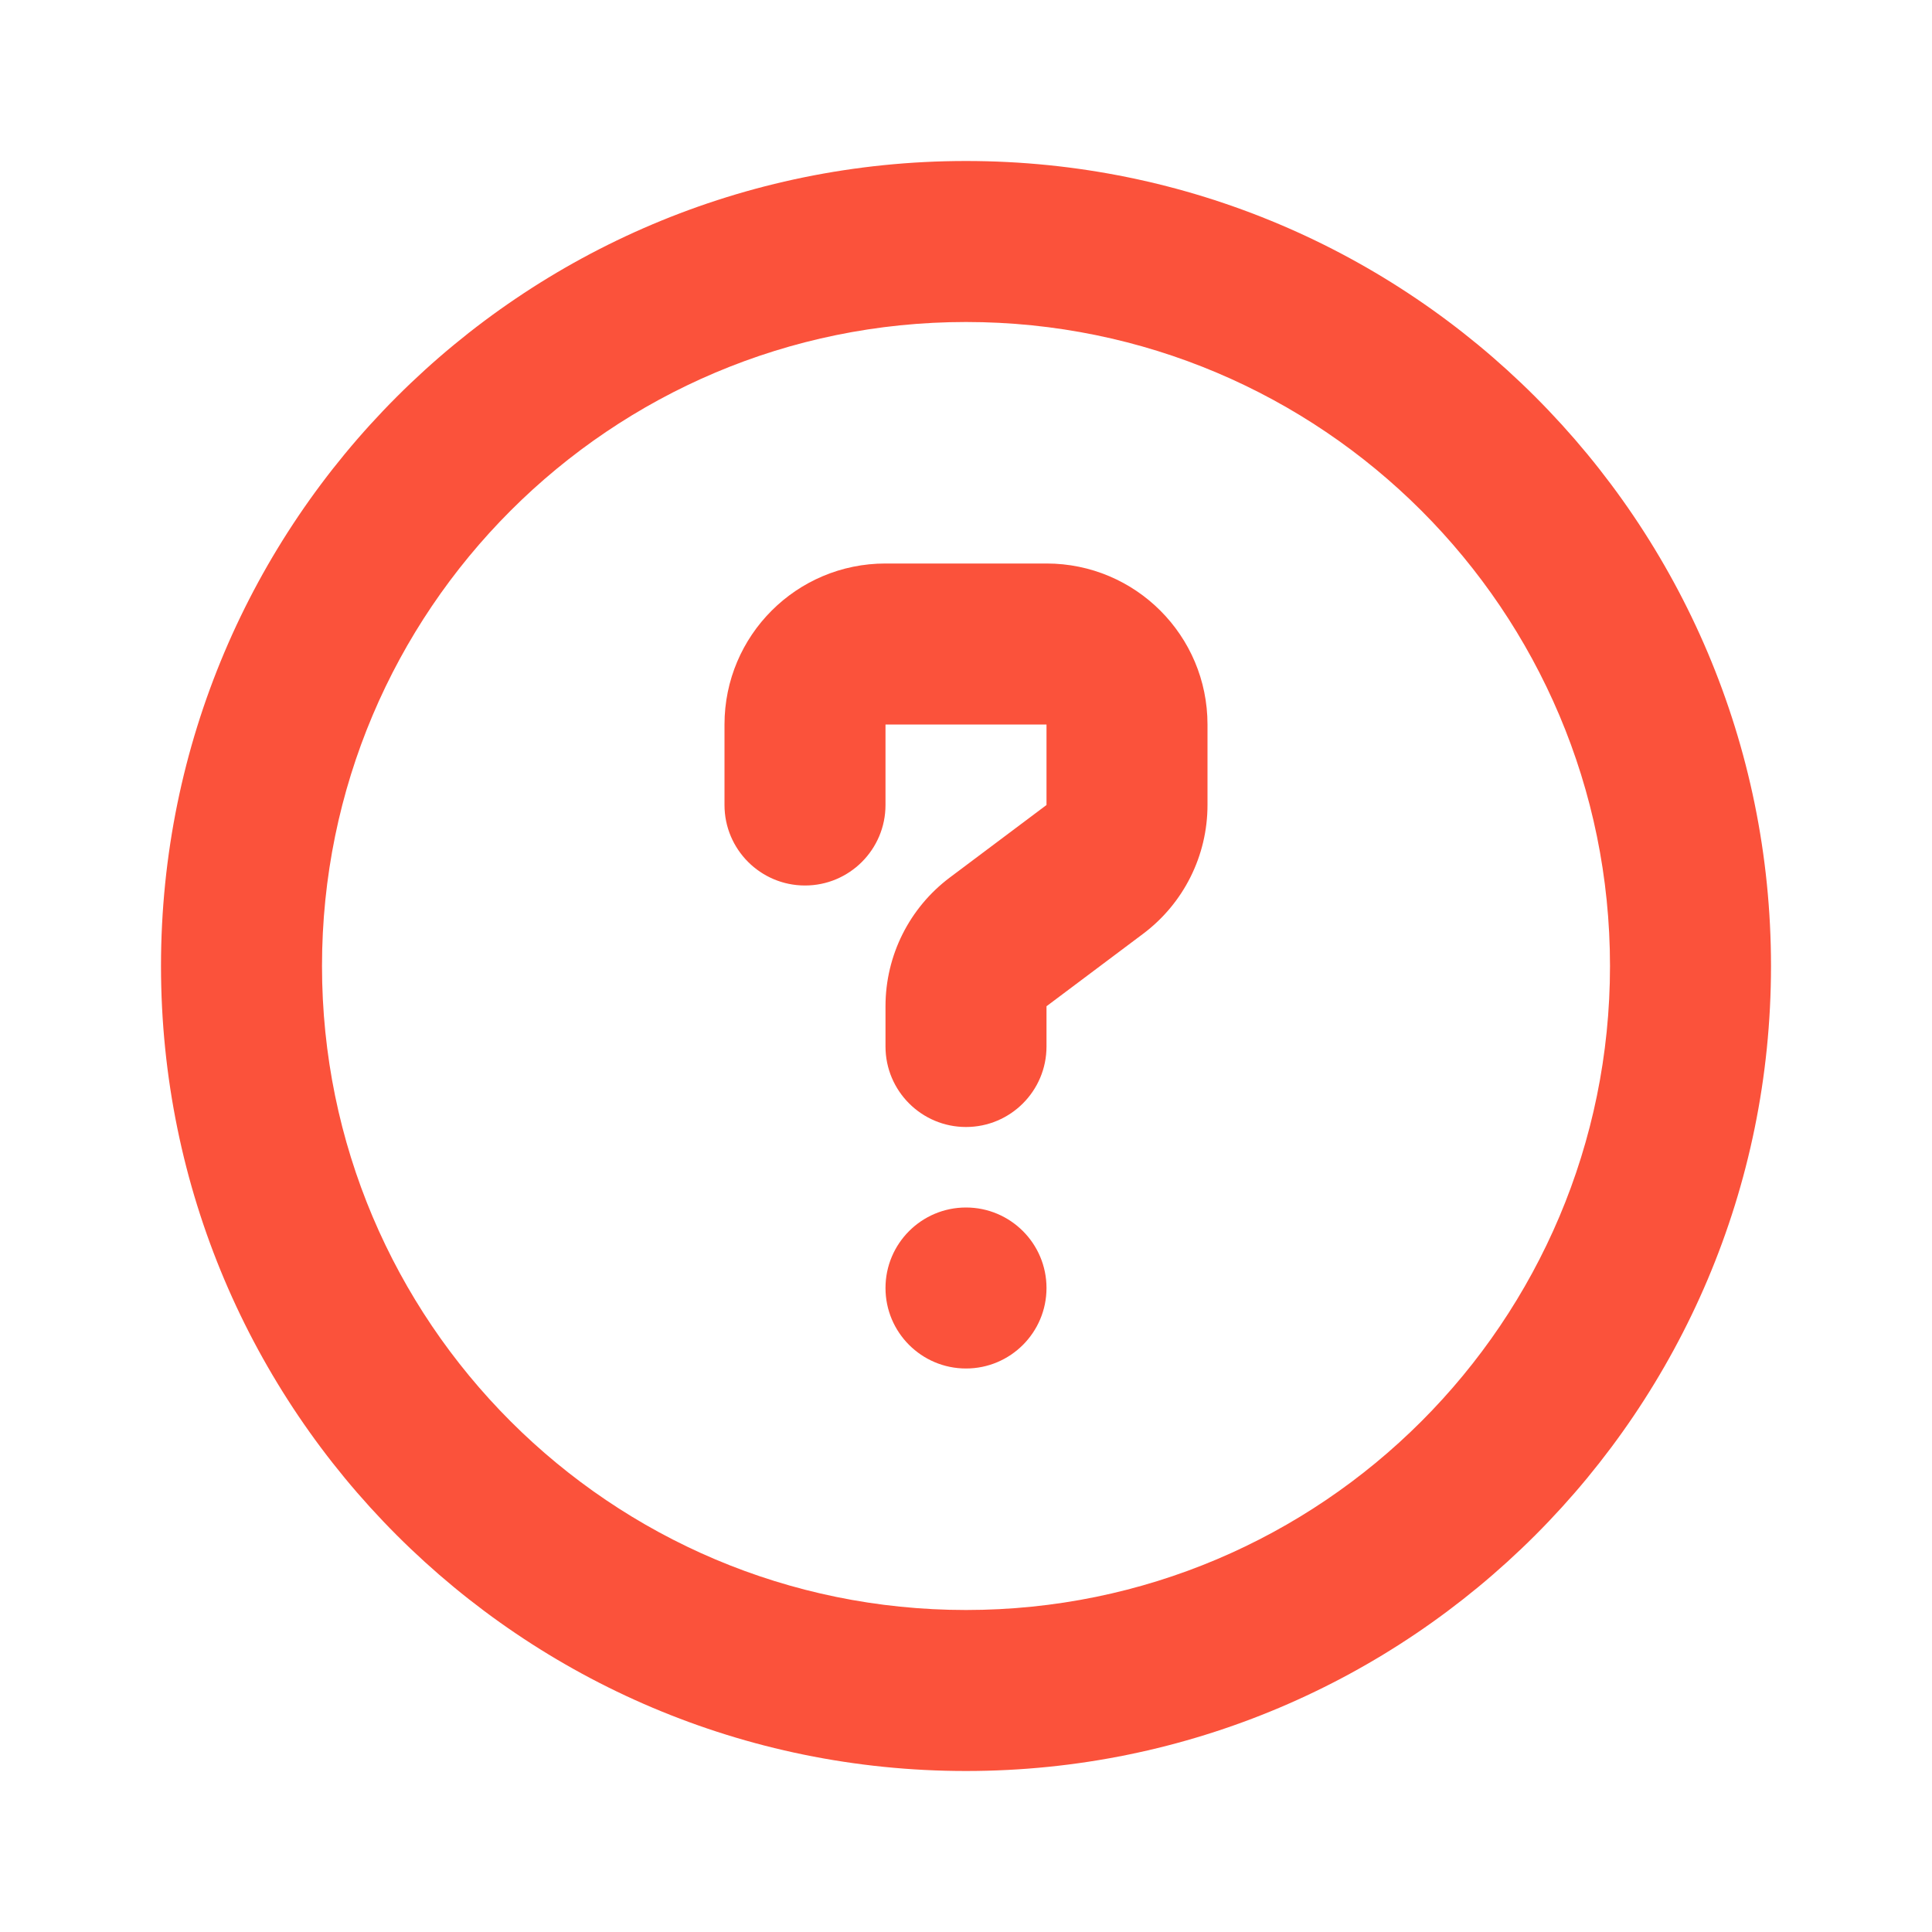
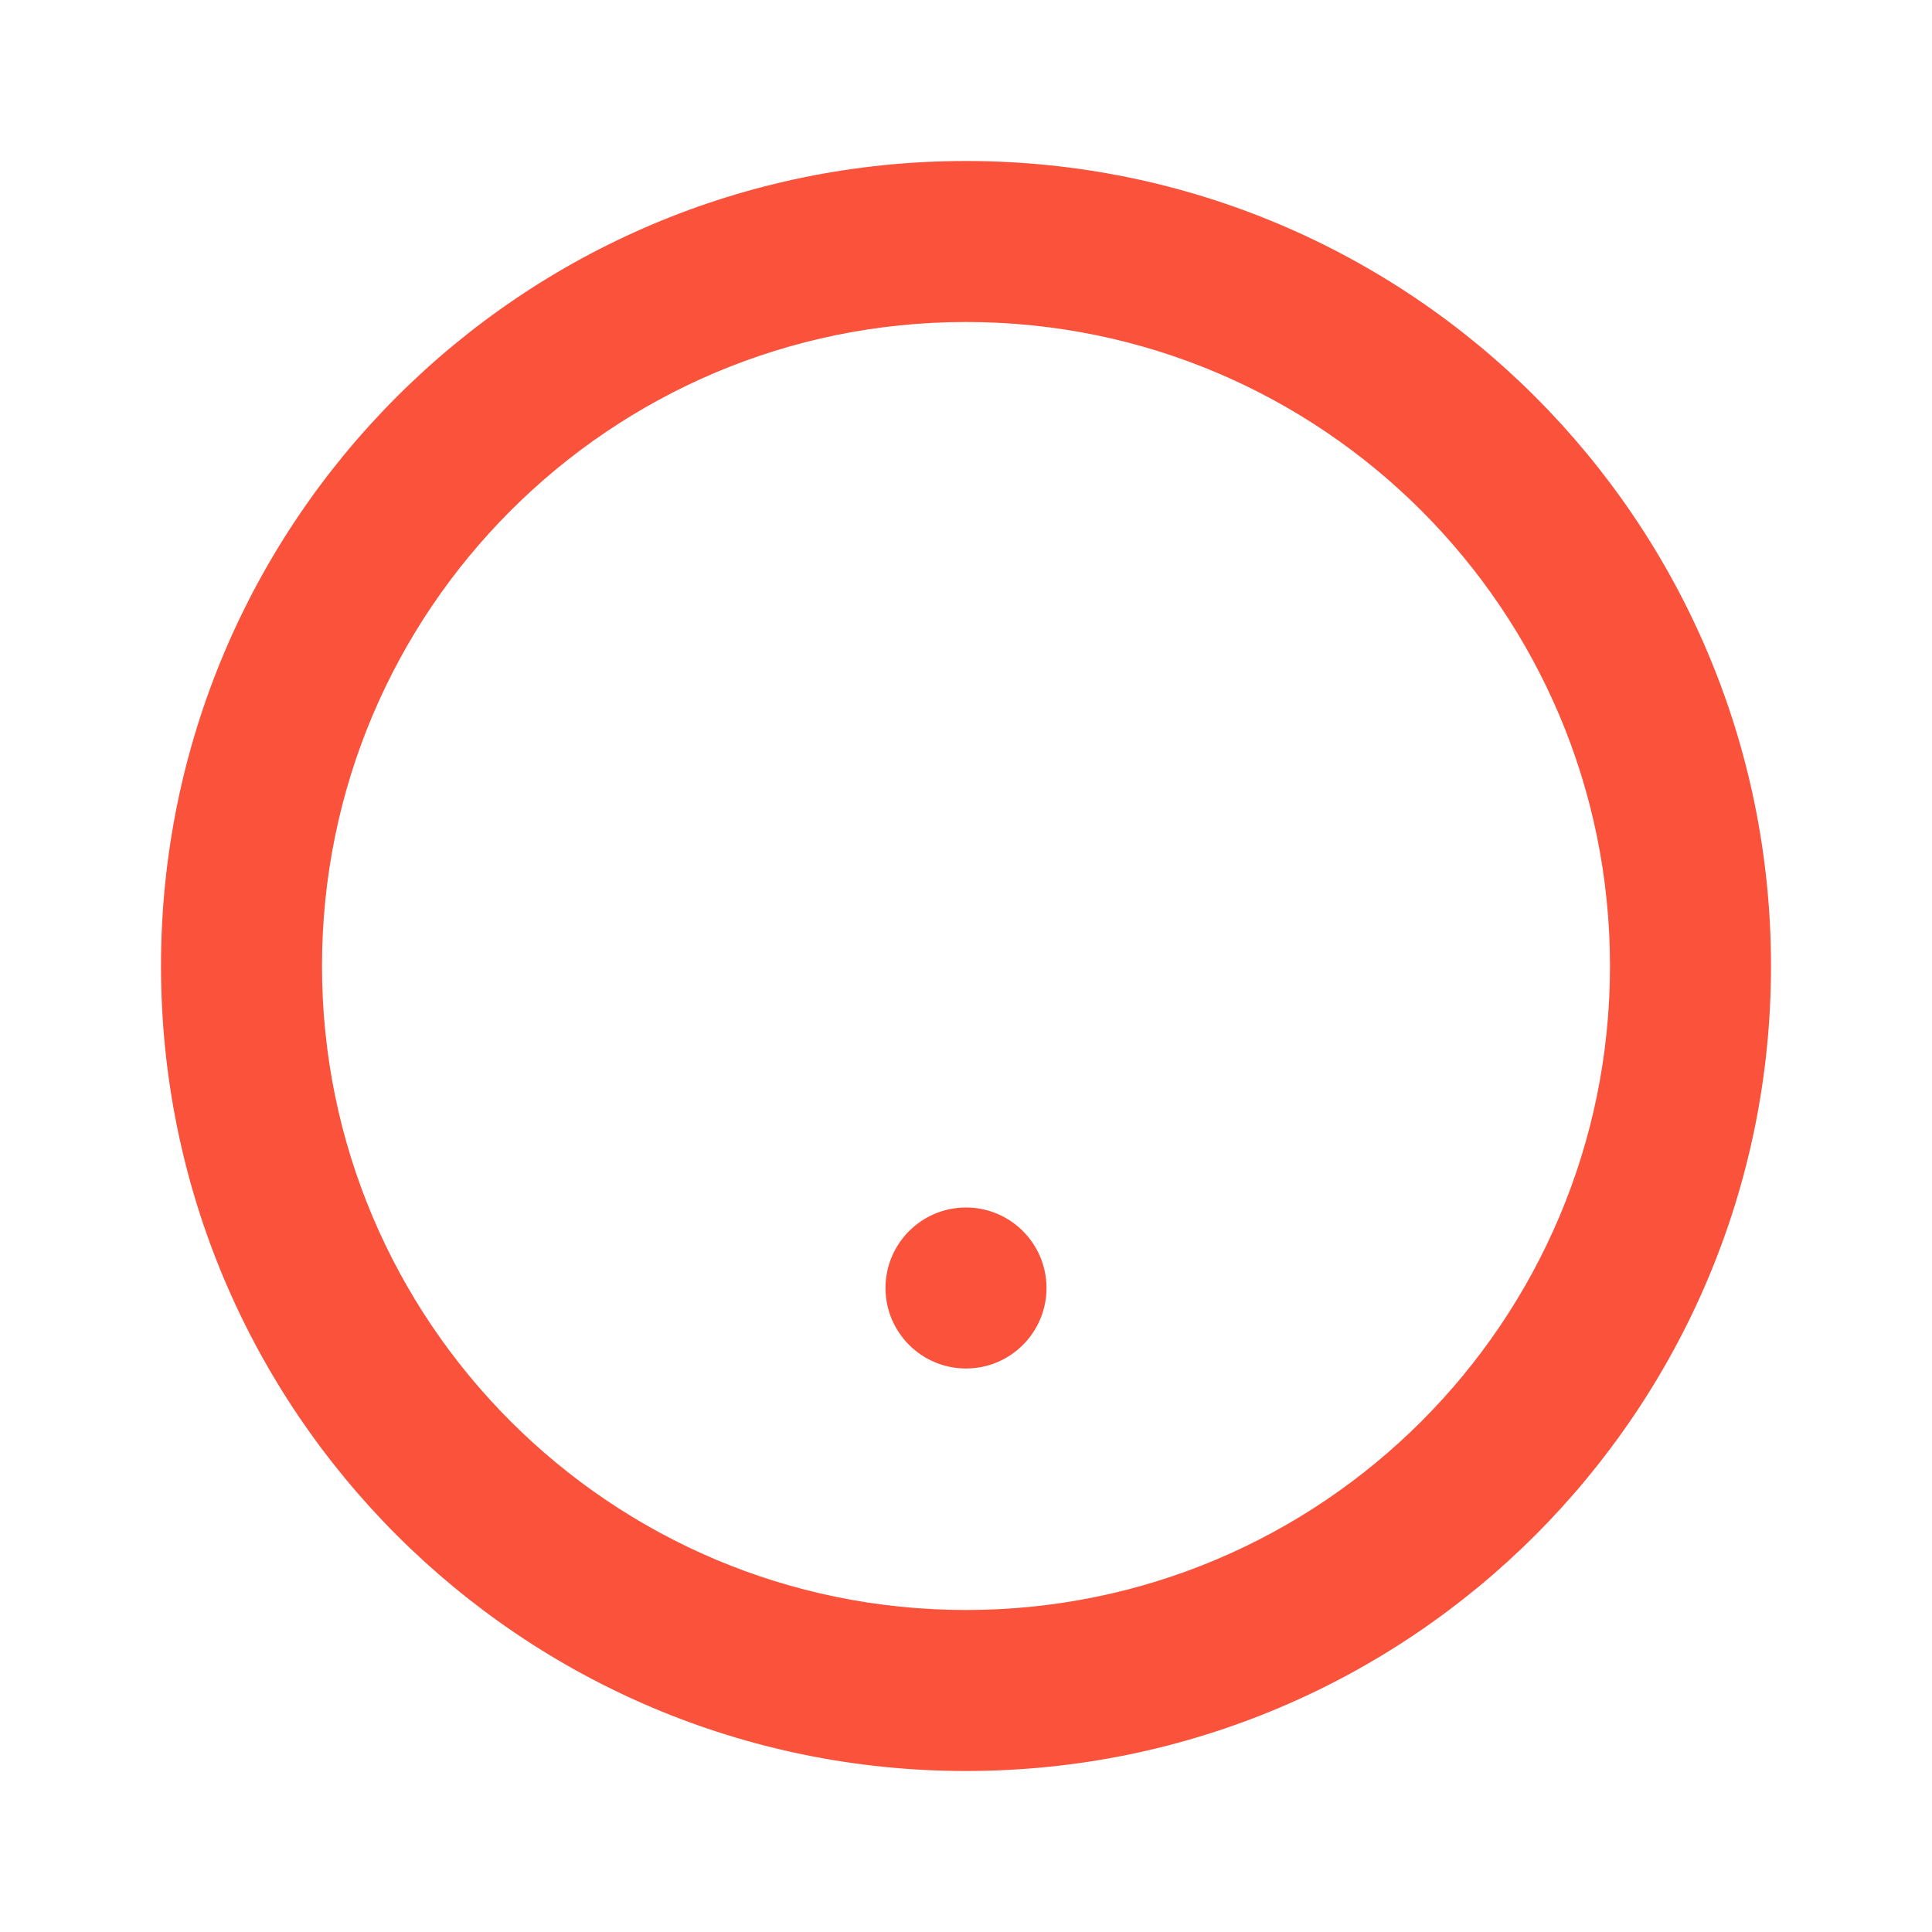
<svg xmlns="http://www.w3.org/2000/svg" width="24" height="24" viewBox="0 0 24 24" fill="none">
  <path fill-rule="evenodd" clip-rule="evenodd" d="M12 4C7.582 4 4 7.582 4 12C4 16.418 7.582 20 12 20C16.418 20 20 16.418 20 12C20 7.582 16.418 4 12 4ZM2 12C2 6.477 6.477 2 12 2C17.523 2 22 6.477 22 12C22 17.523 17.523 22 12 22C6.477 22 2 17.523 2 12Z" fill="#FB523B" />
-   <path fill-rule="evenodd" clip-rule="evenodd" d="M9 9C9 7.895 9.895 7 11 7H13C14.105 7 15 7.895 15 9V10C15 10.63 14.704 11.222 14.2 11.6L13 12.5V13C13 13.552 12.552 14 12 14C11.448 14 11 13.552 11 13V12.5C11 11.87 11.296 11.278 11.8 10.9L13 10V9H11V10C11 10.552 10.552 11 10 11C9.448 11 9 10.552 9 10V9Z" fill="#FB523B" />
  <path d="M13 16C13 16.552 12.552 17 12 17C11.448 17 11 16.552 11 16C11 15.448 11.448 15 12 15C12.552 15 13 15.448 13 16Z" fill="#FB523B" />
</svg>